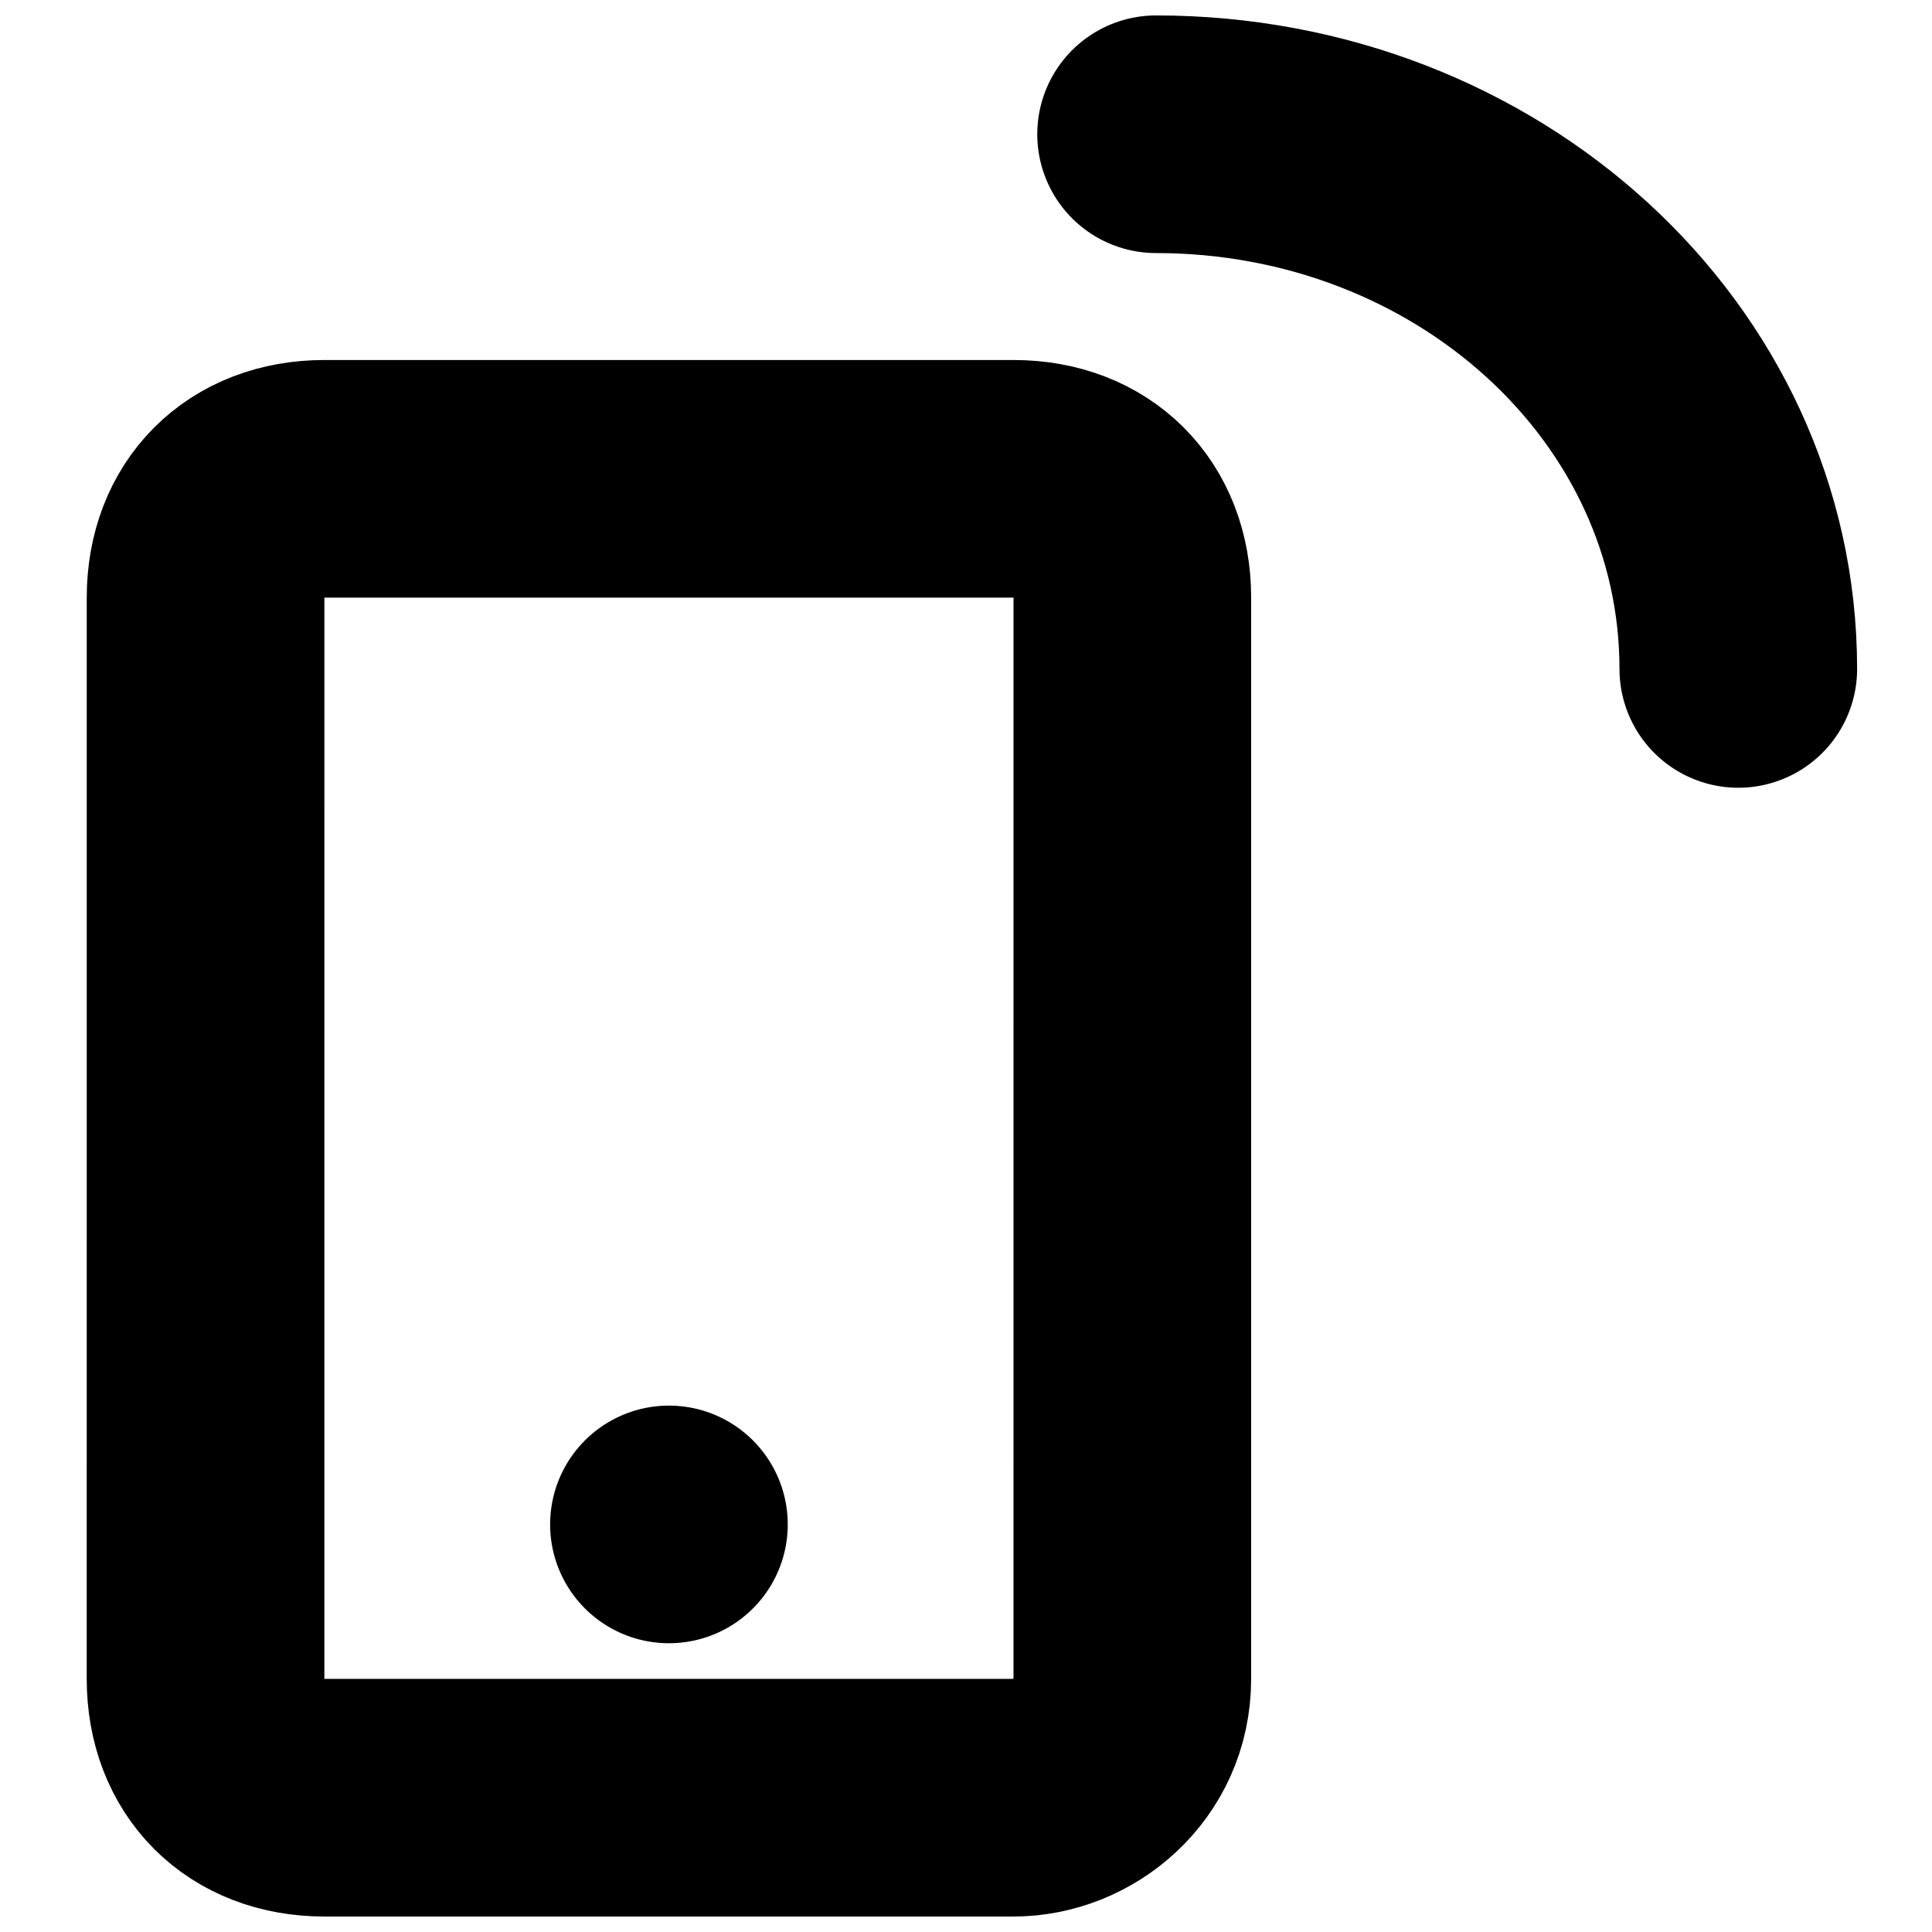
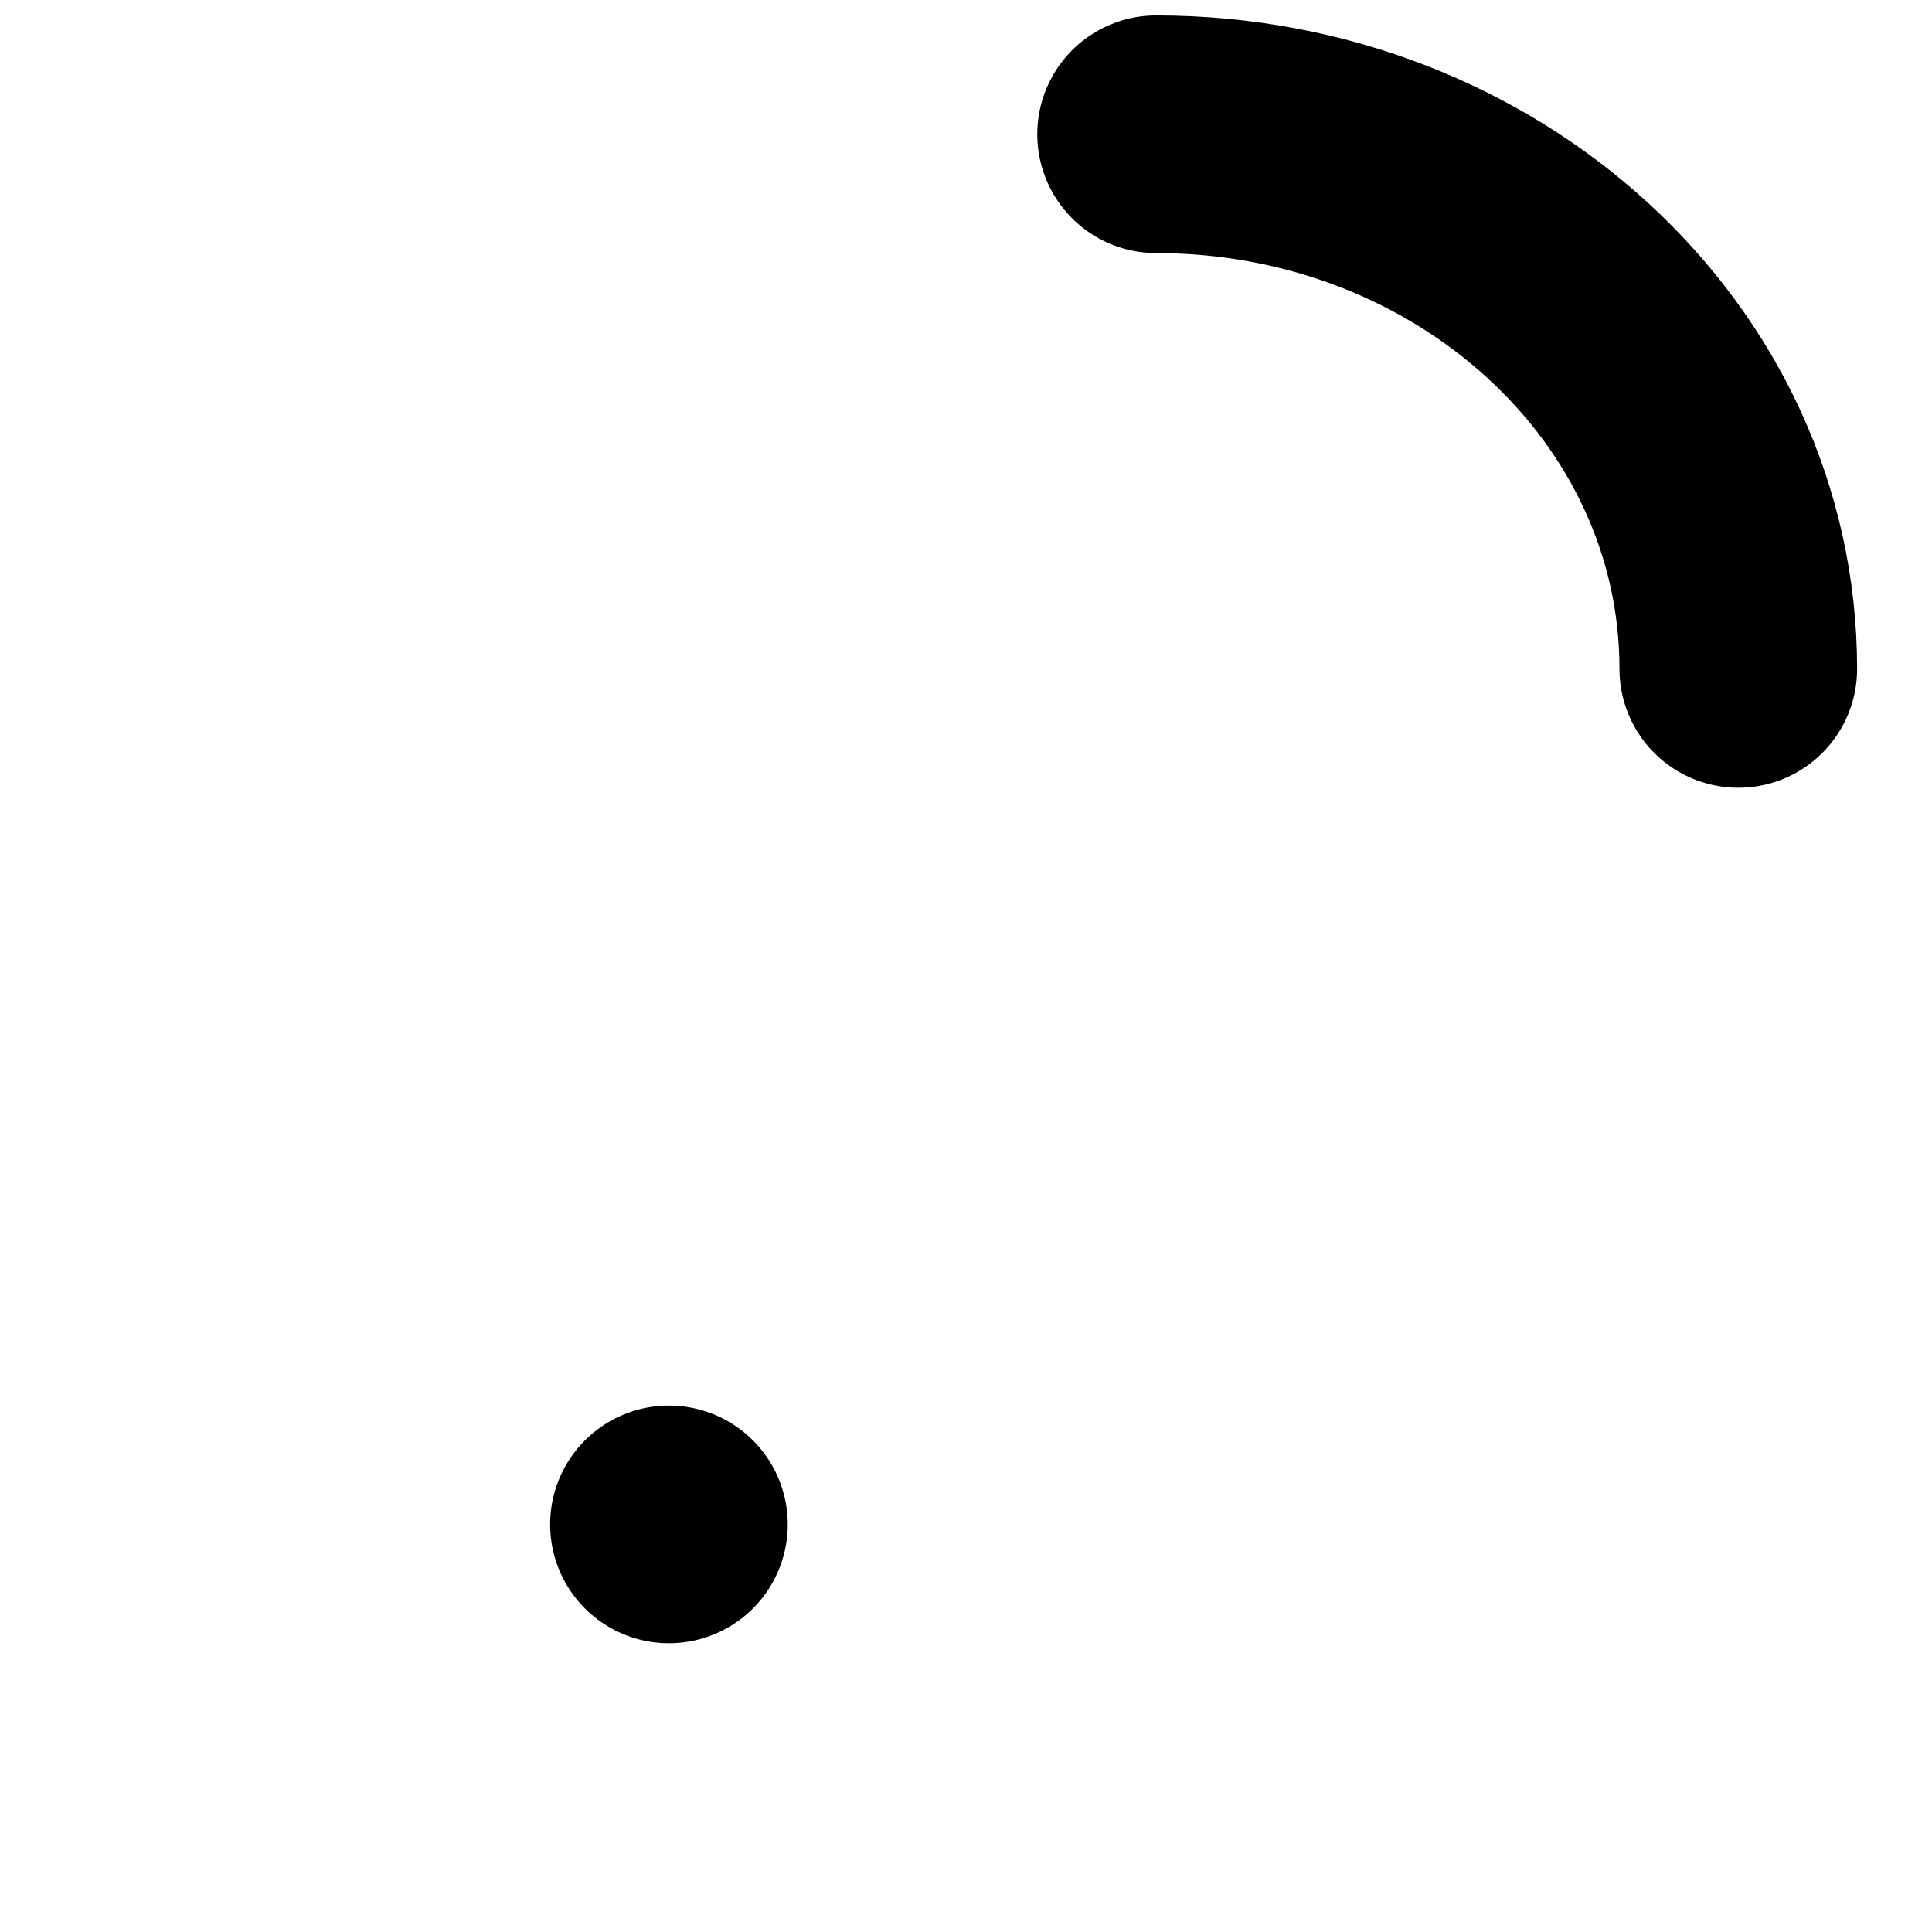
<svg xmlns="http://www.w3.org/2000/svg" width="800px" height="800px" version="1.1" viewBox="144 144 512 512">
  <defs>
    <clipPath id="b">
      <path d="m166 239h310v412.9h-310z" />
    </clipPath>
    <clipPath id="a">
      <path d="m418 148.09h219v204.91h-219z" />
    </clipPath>
  </defs>
  <g clip-path="url(#b)">
-     <path transform="matrix(31.488 0 0 31.488 148.09 148.09)" d="m8.4 15h-5.8c-0.6 0-1-0.4-1-1l1.24e-4 -9.1c0-0.6 0.4-1 1-1h5.8c0.6 0 1 0.4 1 1l-1.24e-4 9.1c0 0.6-0.5 1-1 1zm0 0" fill="none" stroke="#000000" stroke-linecap="round" stroke-linejoin="round" stroke-miterlimit="10" stroke-width="2" />
-   </g>
+     </g>
  <g clip-path="url(#a)">
    <path transform="matrix(31.488 0 0 31.488 148.09 148.09)" d="m9.6 1c2.7 0 4.9 2 4.9 4.5" fill="none" stroke="#000000" stroke-linecap="round" stroke-linejoin="round" stroke-miterlimit="10" stroke-width="2" />
  </g>
  <path transform="matrix(31.488 0 0 31.488 148.09 148.09)" d="m5.5 12.7v0" fill="none" stroke="#000000" stroke-linecap="round" stroke-linejoin="round" stroke-miterlimit="10" stroke-width="2" />
</svg>